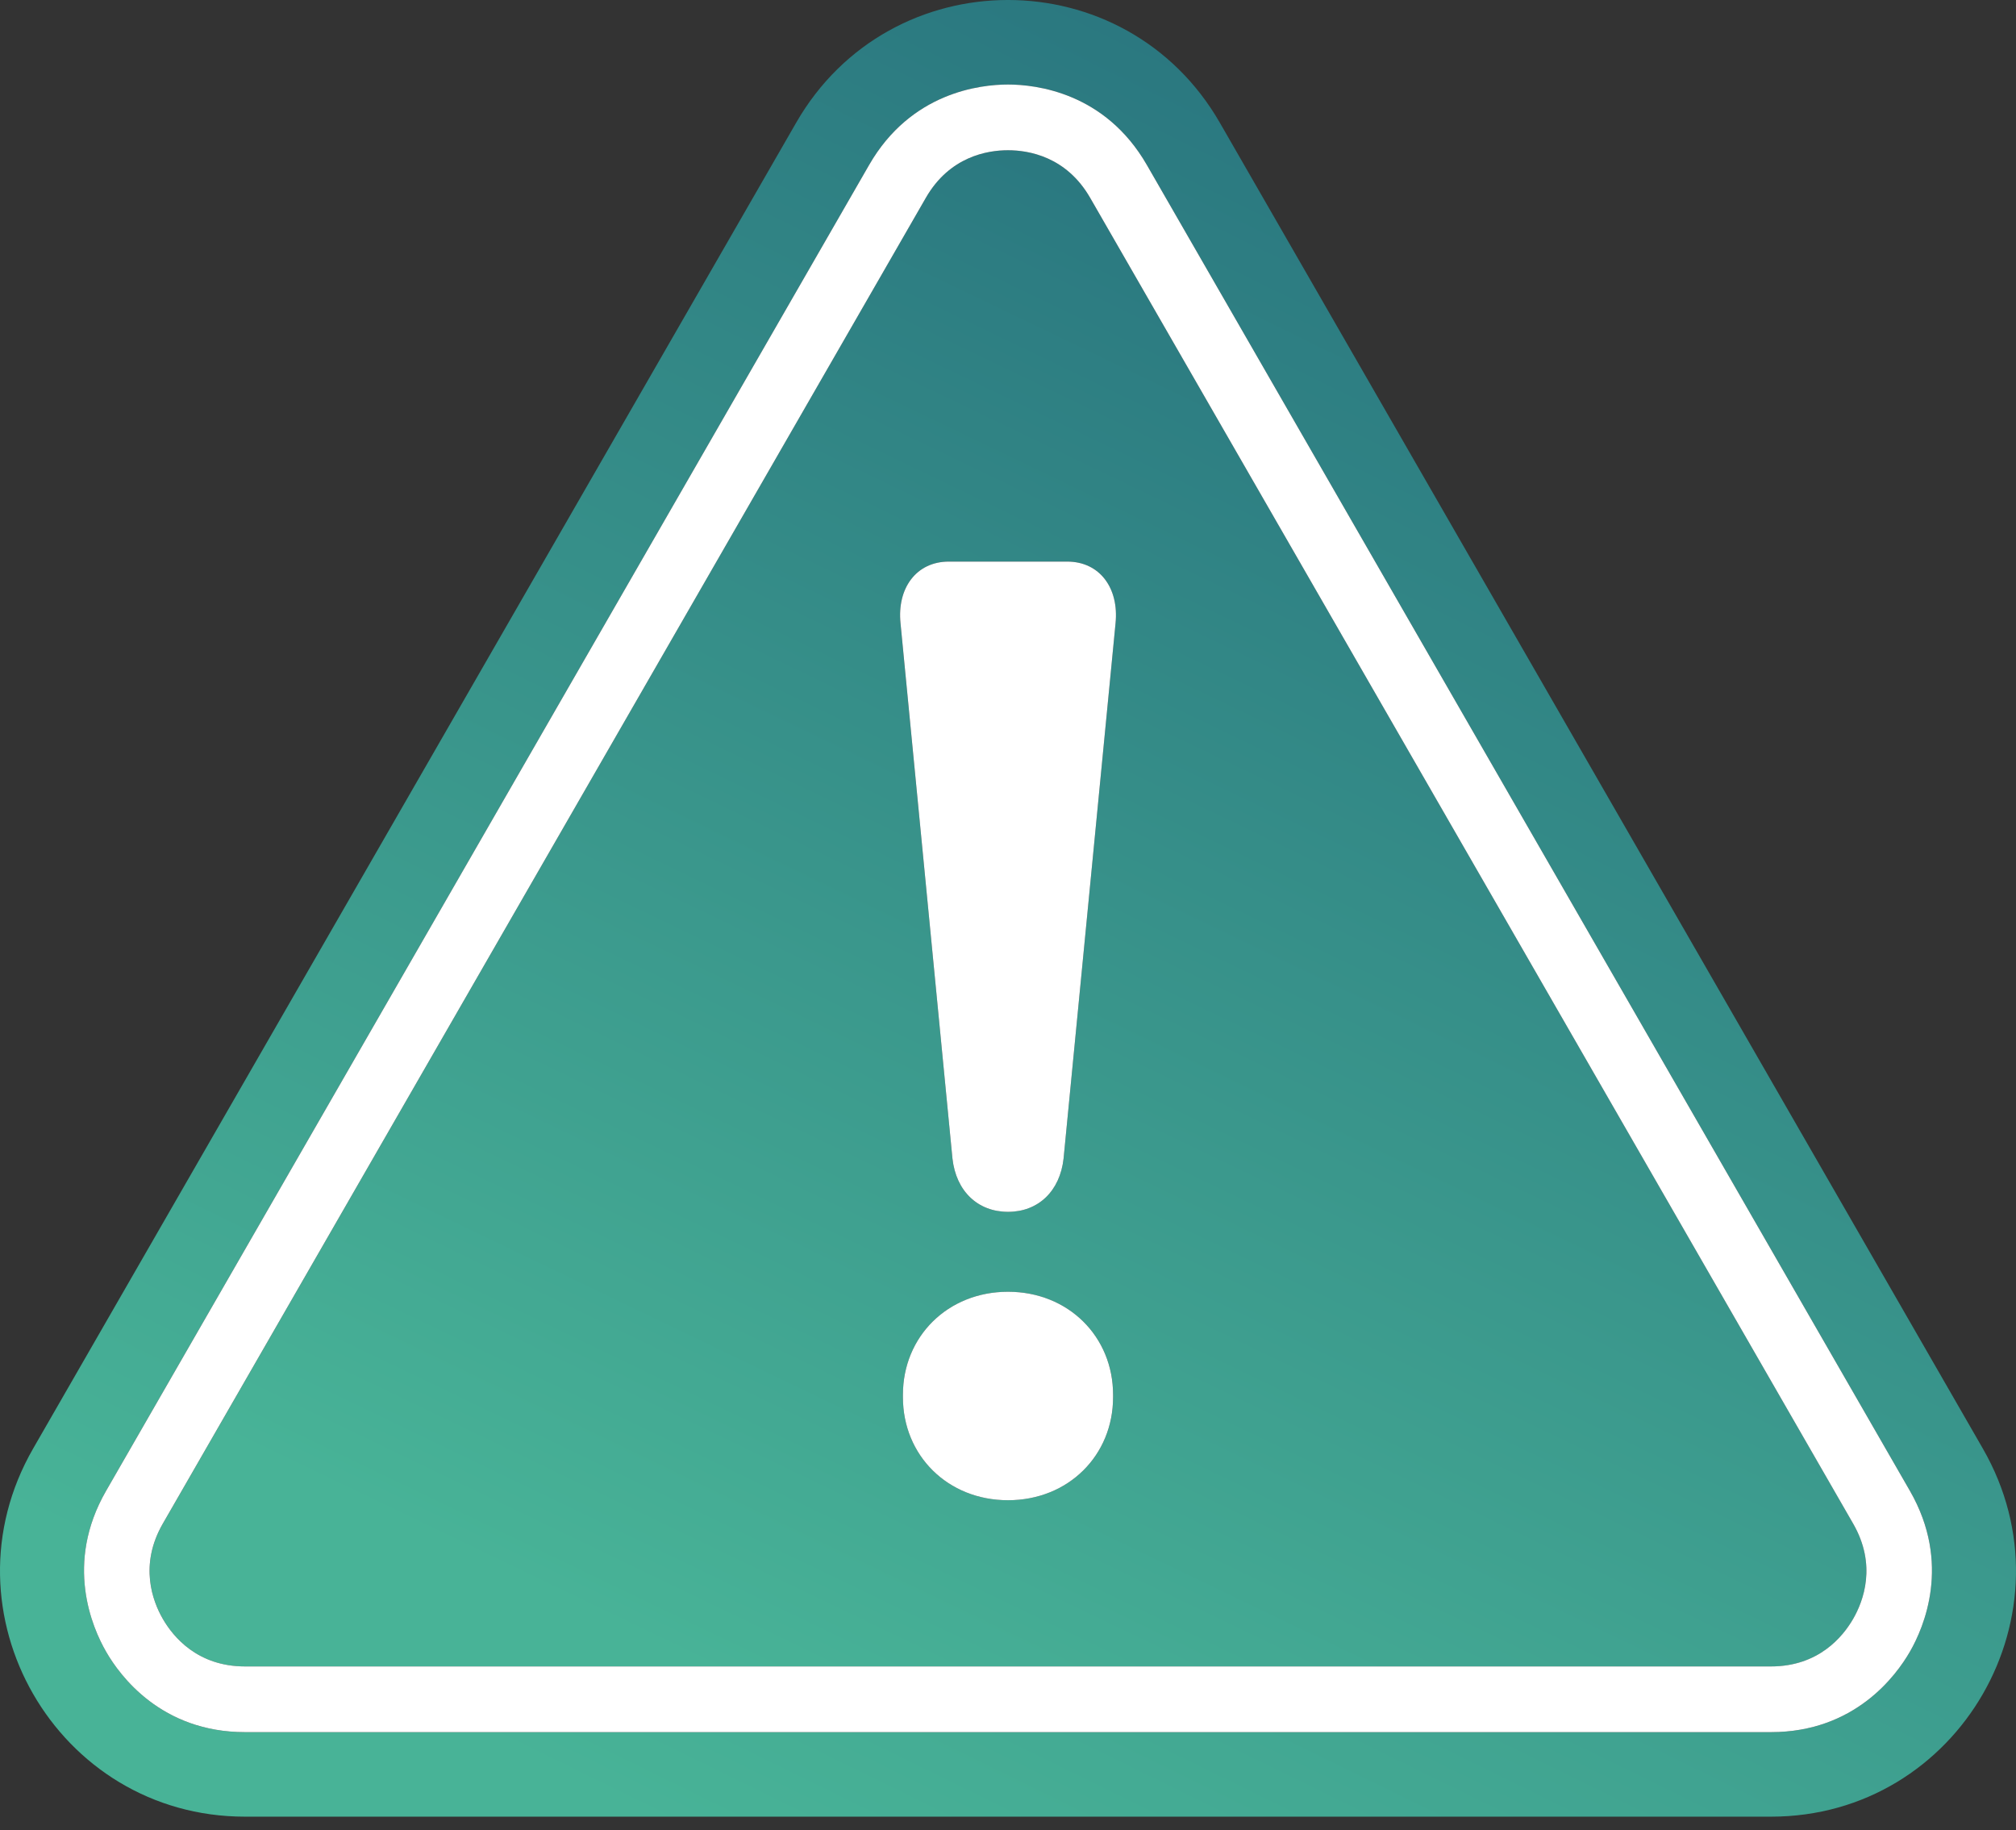
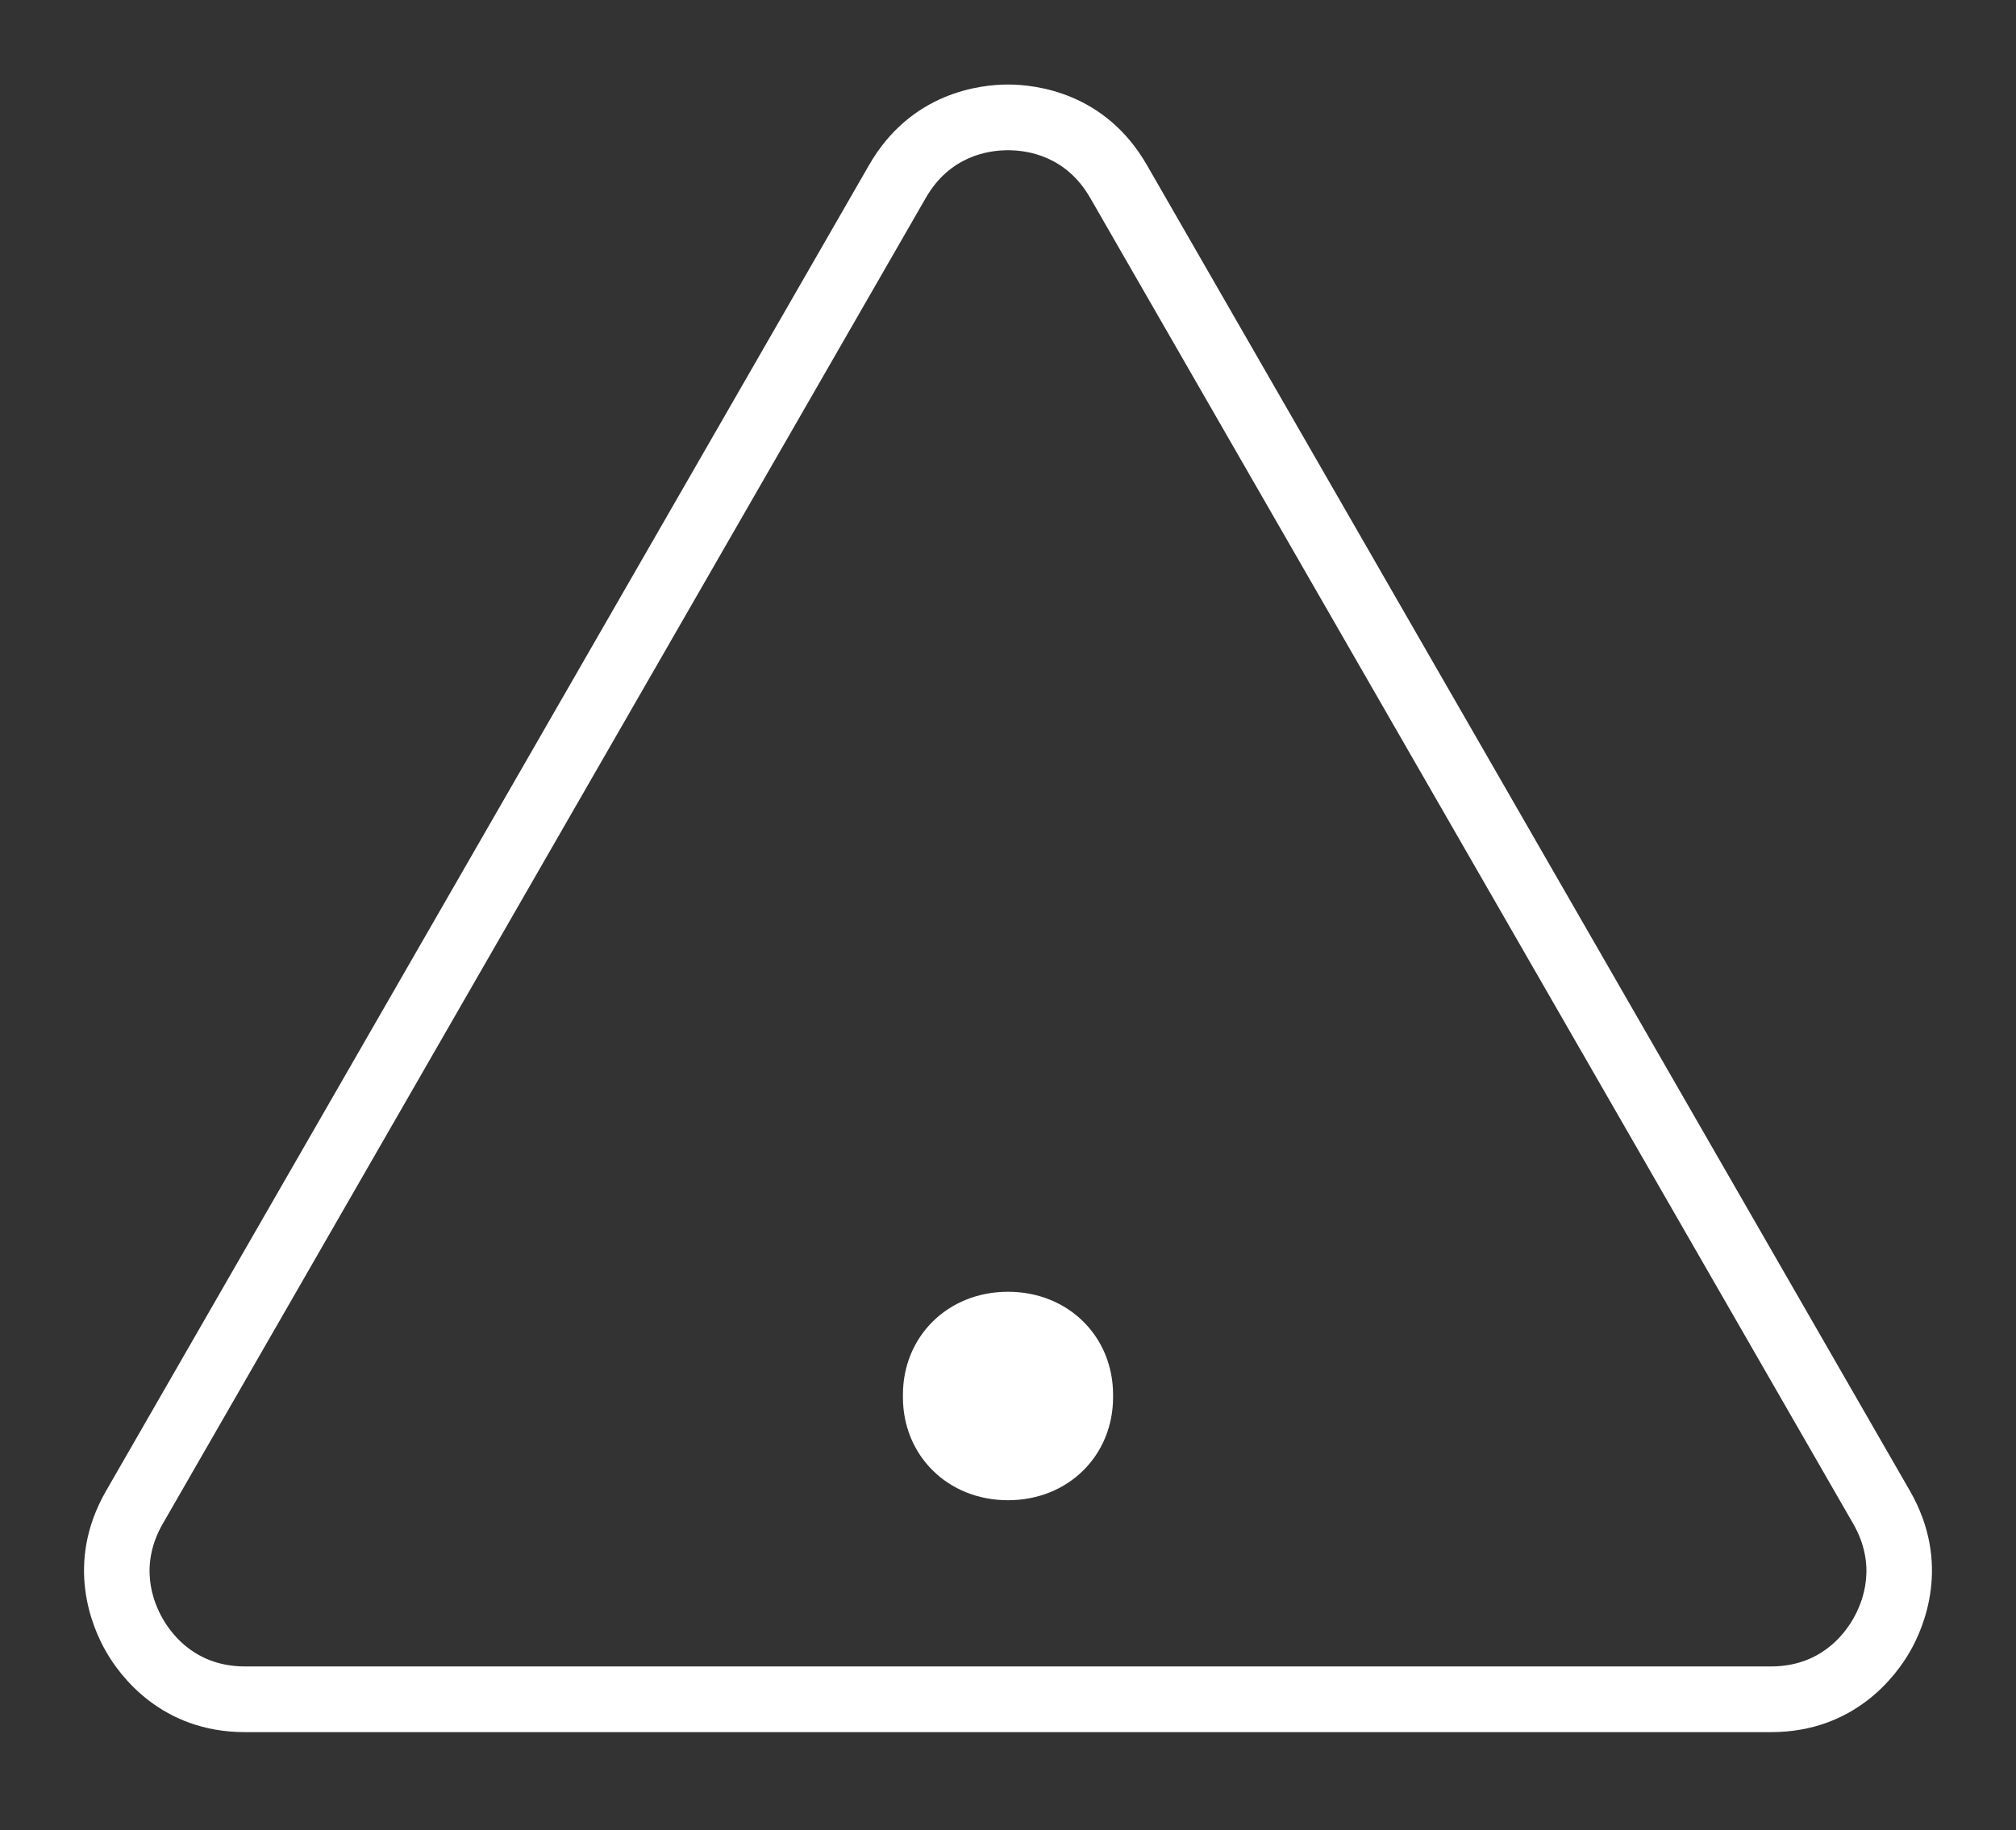
<svg xmlns="http://www.w3.org/2000/svg" width="65" height="59" viewBox="0 0 65 59" fill="none">
  <rect x="0" y="0" width="65" height="59" fill="#333333" stroke="none" />
-   <path d="M35.149 6.377C34.381 5.042 33.159 4.843 32.5 4.843C31.841 4.843 30.619 5.042 29.851 6.377L5.25 49.119C4.481 50.454 4.92 51.615 5.25 52.188C5.58 52.76 6.362 53.722 7.898 53.722H57.102C58.638 53.722 59.421 52.76 59.751 52.188C60.08 51.615 60.519 50.454 59.751 49.119L35.149 6.377ZM35.889 45.042C35.889 46.917 34.448 48.363 32.5 48.363C30.553 48.363 29.112 46.917 29.112 45.042V44.964C29.112 43.089 30.553 41.644 32.5 41.644C34.448 41.644 35.889 43.089 35.889 44.964V45.042ZM35.967 20.096L34.292 37.347C34.175 38.402 33.474 39.066 32.5 39.066C31.527 39.066 30.826 38.402 30.709 37.347L29.034 20.096C28.918 18.963 29.541 18.104 30.592 18.104H34.409C35.46 18.104 36.083 18.963 35.967 20.096Z" fill="url(#paint0_linear_53_241)" />
-   <path d="M63.931 46.698L39.33 3.956C36.294 -1.319 28.705 -1.319 25.67 3.956L1.068 46.698C-1.967 51.972 1.827 58.564 7.898 58.564H57.102C63.173 58.564 66.967 51.972 63.931 46.698ZM61.579 53.246C61.13 54.026 59.796 55.839 57.102 55.839H7.898C5.204 55.839 3.87 54.026 3.421 53.246C2.972 52.466 2.074 50.401 3.421 48.06L28.022 5.318C29.37 2.978 31.602 2.725 32.5 2.725C33.398 2.725 35.63 2.978 36.977 5.318L61.579 48.06C62.926 50.4 62.028 52.466 61.579 53.246Z" fill="url(#paint1_linear_53_241)" />
  <path d="M36.977 5.318C35.63 2.978 33.397 2.725 32.5 2.725C31.602 2.725 29.369 2.978 28.022 5.318L3.421 48.06C2.073 50.401 2.972 52.467 3.421 53.246C3.869 54.026 5.204 55.839 7.898 55.839H57.101C59.795 55.839 61.13 54.026 61.579 53.246C62.028 52.467 62.926 50.401 61.579 48.06L36.977 5.318ZM59.75 52.187C59.42 52.76 58.638 53.721 57.101 53.721H7.898C6.362 53.721 5.579 52.76 5.249 52.187C4.919 51.614 4.481 50.454 5.249 49.119L29.851 6.377C30.619 5.042 31.84 4.843 32.5 4.843C33.159 4.843 34.38 5.042 35.149 6.377L59.75 49.119C60.519 50.454 60.08 51.614 59.75 52.187Z" fill="white" />
-   <path d="M34.409 18.104H30.592C29.541 18.104 28.918 18.963 29.035 20.096L30.709 37.347C30.826 38.402 31.527 39.066 32.501 39.066C33.474 39.066 34.175 38.402 34.292 37.347L35.967 20.096C36.083 18.963 35.461 18.104 34.409 18.104Z" fill="white" />
  <path d="M32.5 41.643C30.553 41.643 29.112 43.089 29.112 44.964V45.042C29.112 46.917 30.553 48.363 32.5 48.363C34.447 48.363 35.888 46.917 35.888 45.042V44.964C35.888 43.089 34.447 41.643 32.5 41.643Z" fill="white" />
  <defs>
    <linearGradient id="paint0_linear_53_241" x1="54.615" y1="10.056" x2="31.502" y2="58.142" gradientUnits="userSpaceOnUse">
      <stop stop-color="#28737E" />
      <stop offset="1" stop-color="#48B397" />
    </linearGradient>
    <linearGradient id="paint1_linear_53_241" x1="58.468" y1="6.246" x2="30.428" y2="63.419" gradientUnits="userSpaceOnUse">
      <stop stop-color="#28737E" />
      <stop offset="1" stop-color="#48B397" />
    </linearGradient>
  </defs>
</svg>